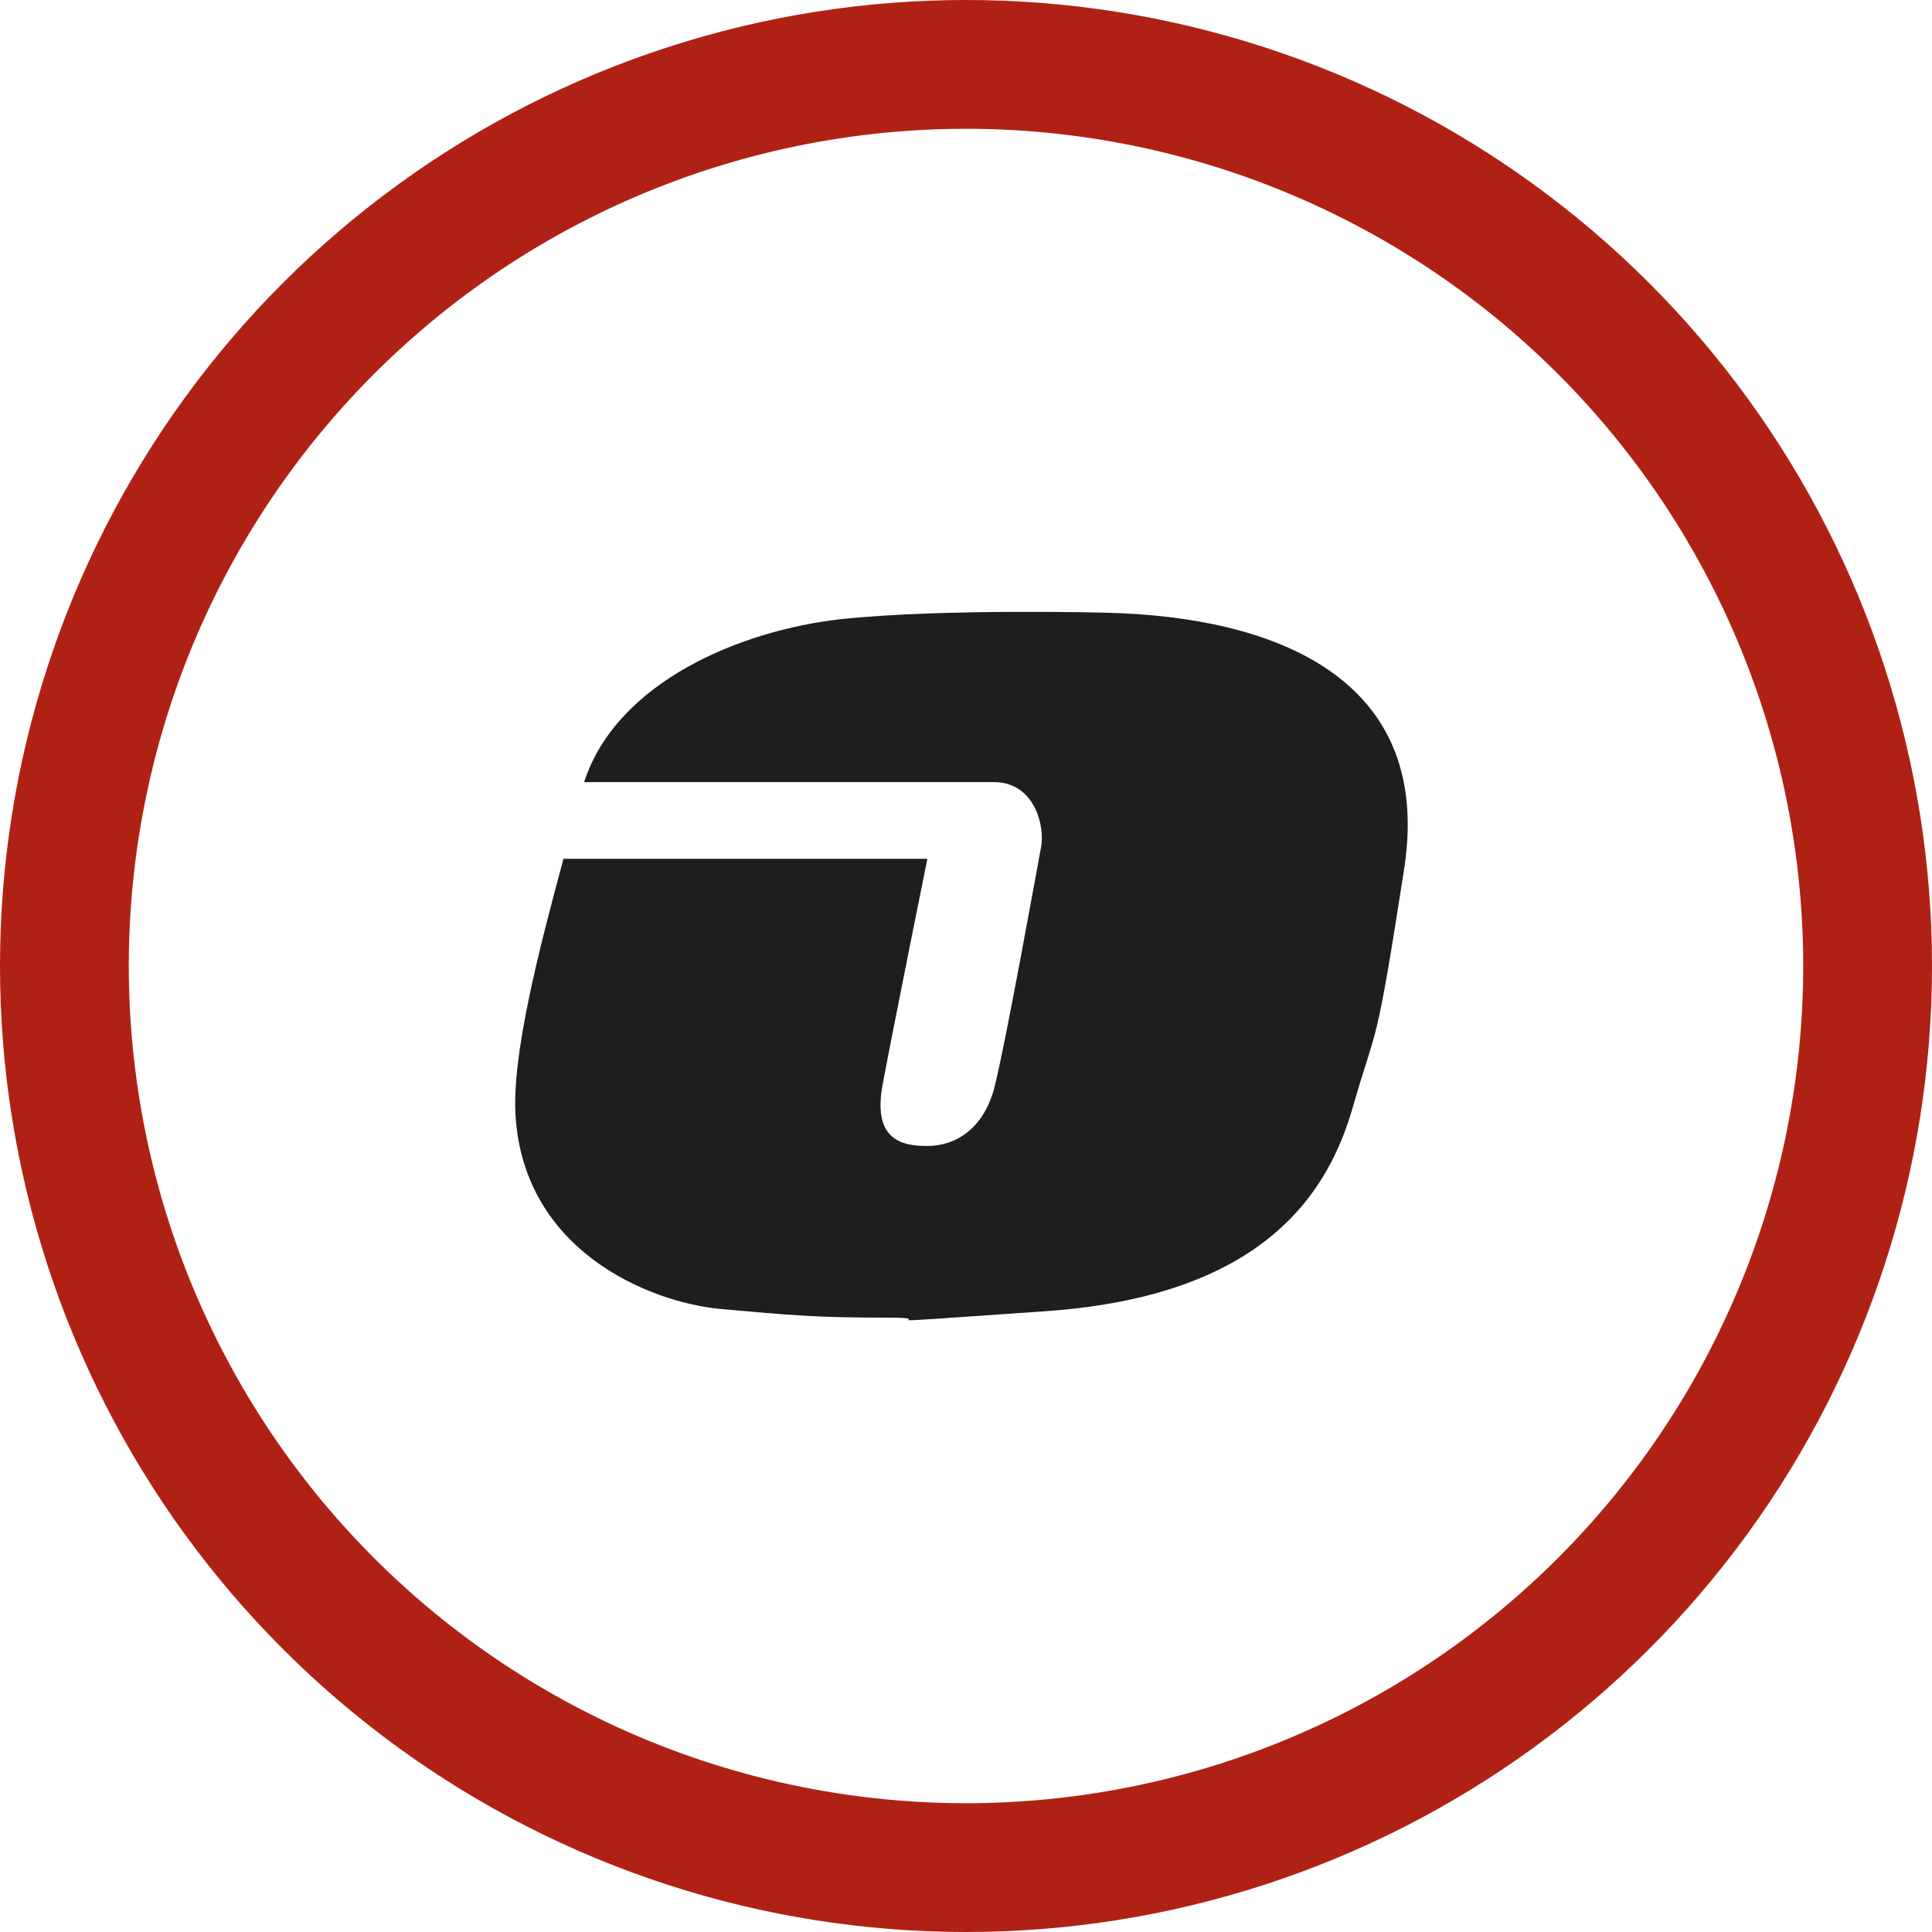
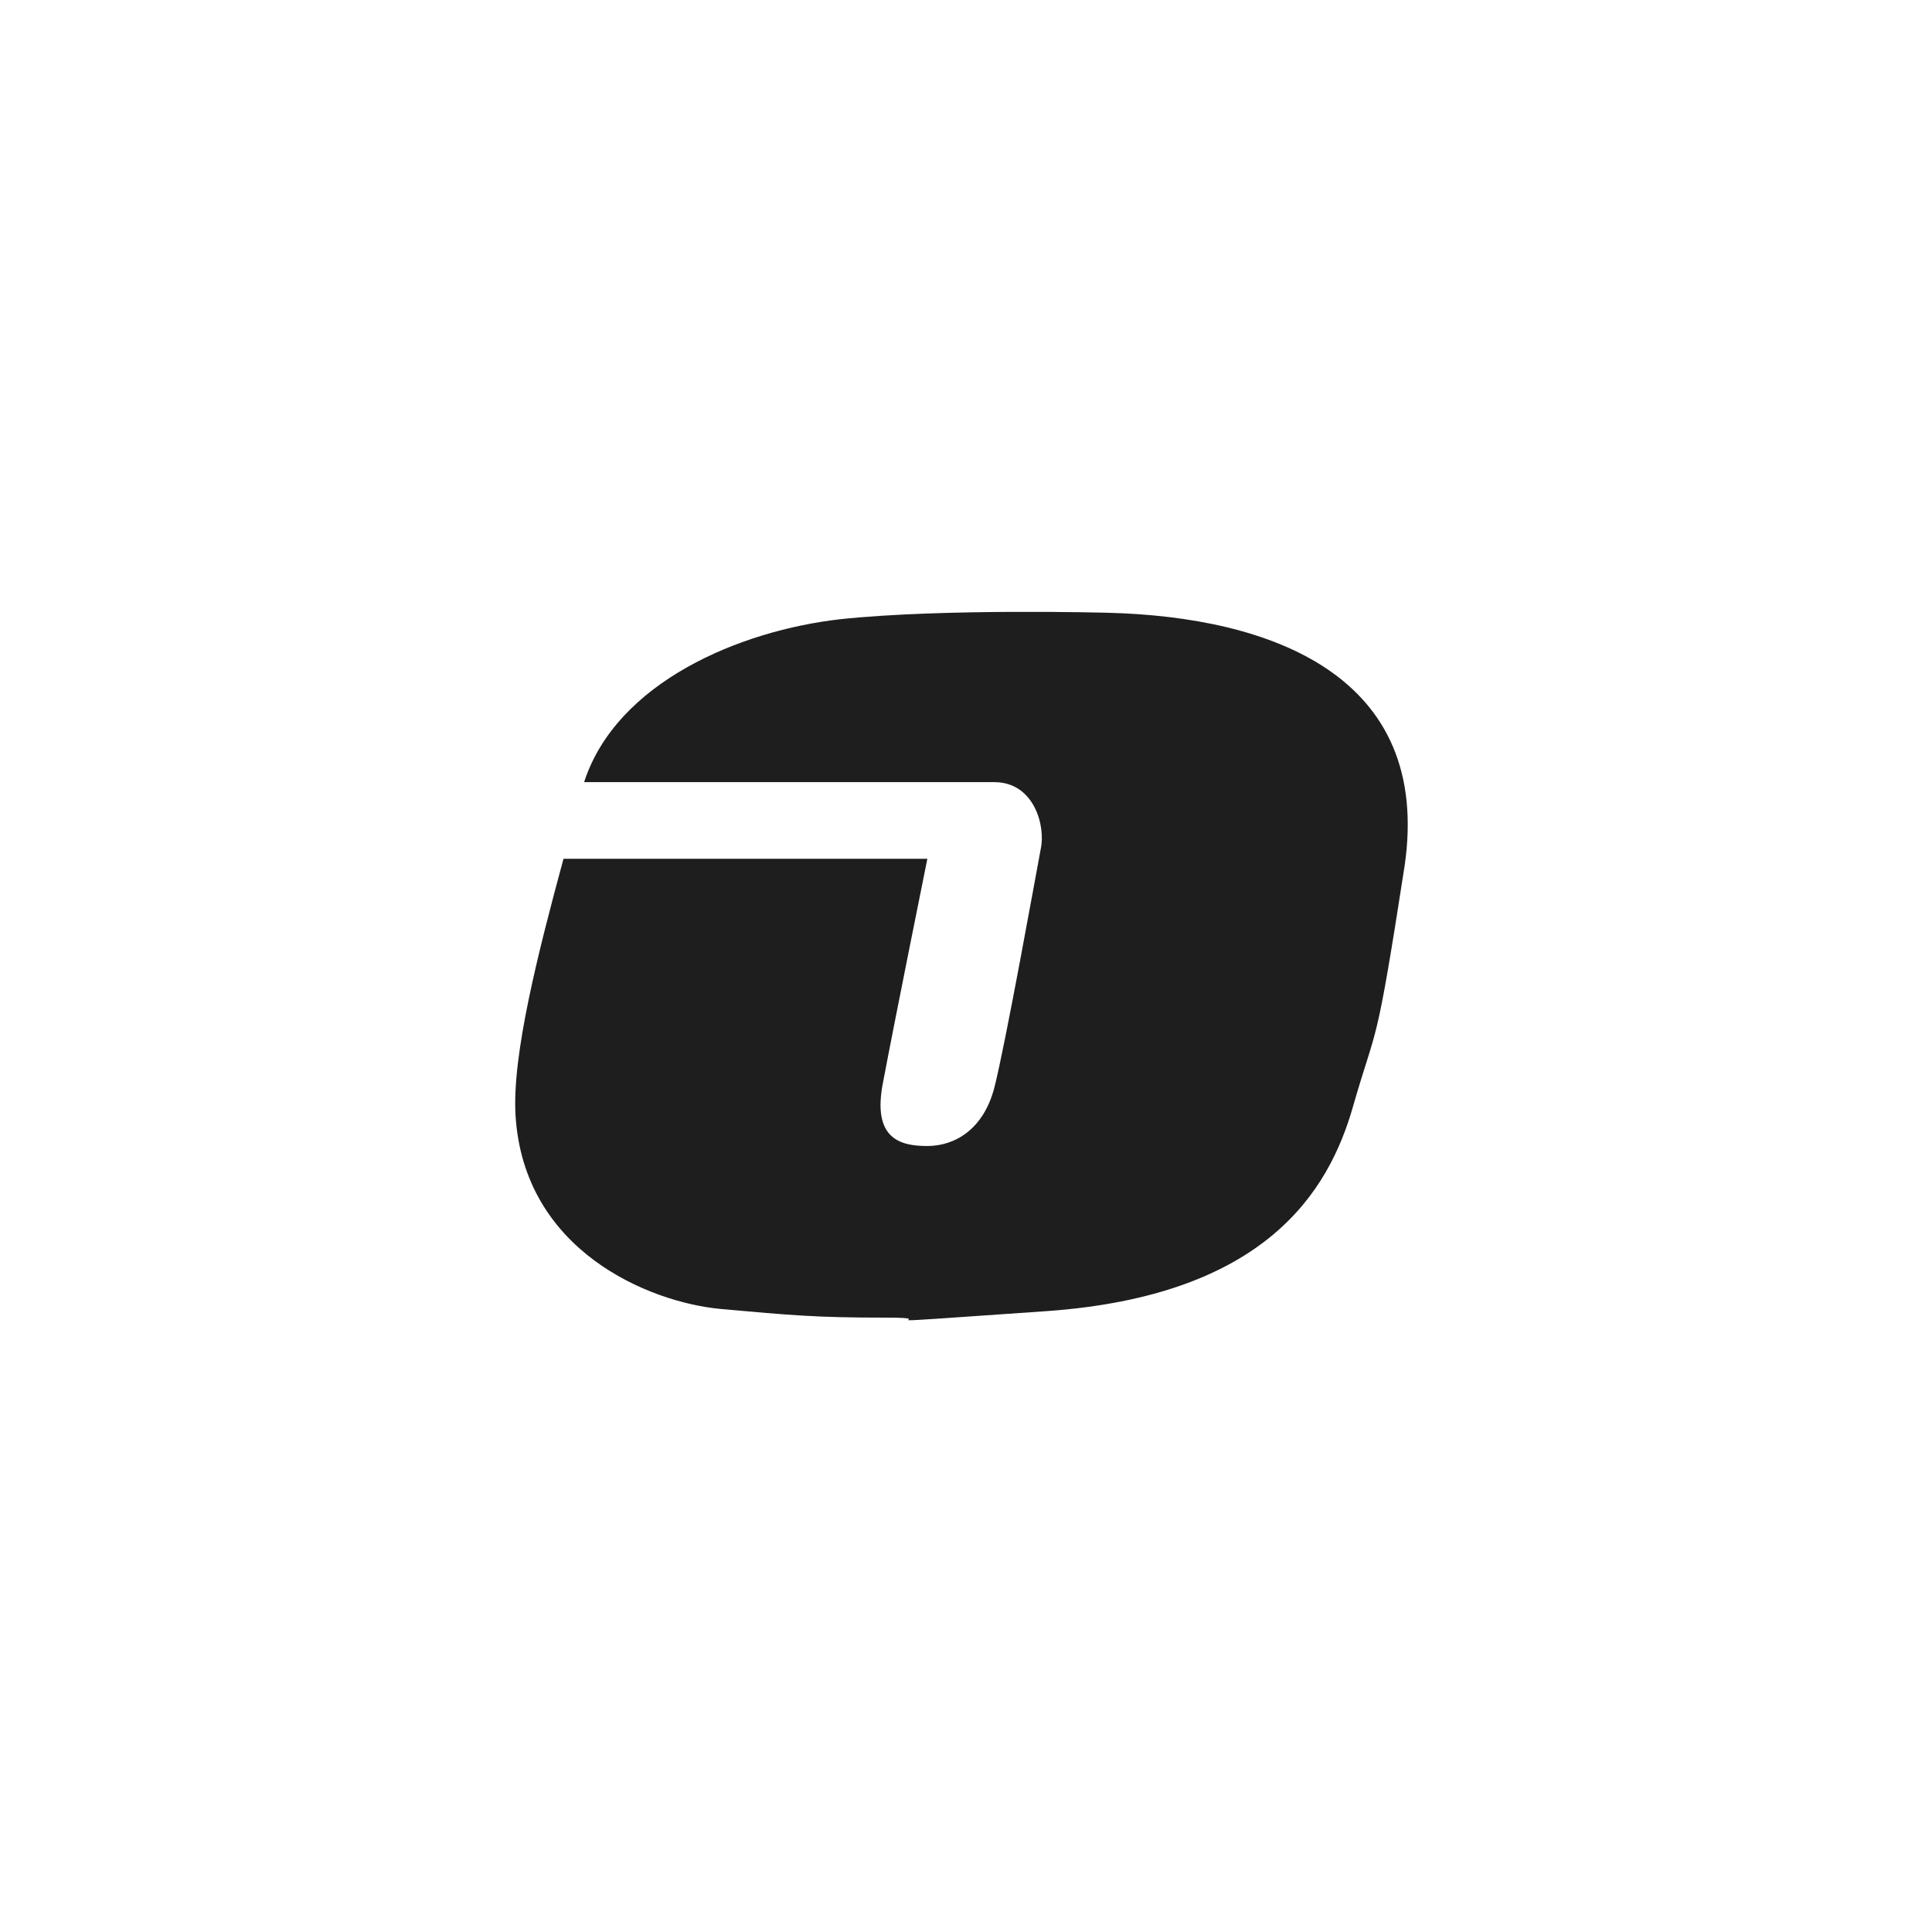
<svg xmlns="http://www.w3.org/2000/svg" xmlns:xlink="http://www.w3.org/1999/xlink" width="60" height="60" viewBox="0 0 60 60">
  <defs>
-     <path id="b13ea" d="M545 1531a30 30 0 1 1 60 0 30 30 0 0 1-60 0z" />
    <path id="b13ec" d="M579.4 1520.03s-5.12-.14-8.3.2c-3.11.35-6.95 1.95-7.96 5.06h12.74c1.24 0 1.6 1.37 1.44 2.08-.13.69-1.1 6.09-1.44 7.41-.34 1.3-1.23 1.81-2.08 1.81-.82 0-1.74-.2-1.37-2.01.34-1.81 1.37-6.91 1.37-6.91h-11.3c-.78 2.88-1.6 6.08-1.49 7.96.25 4.21 4.14 5.81 6.36 6.02 2.22.2 2.98.27 5.13.27s-1.88.28 4.98-.2c6.84-.48 8.79-3.73 9.54-6.36.76-2.64.69-1.58 1.6-7.46.87-5.93-4.16-7.74-9.21-7.87" />
    <clipPath id="b13eb">
      <use fill="#fff" xlink:href="#b13ea" />
    </clipPath>
  </defs>
  <g>
    <g transform="translate(-545 -1501)">
      <use fill="#fff" fill-opacity="0" stroke="#b02115" stroke-miterlimit="50" stroke-width="8" clip-path="url(&quot;#b13eb&quot;)" xlink:href="#b13ea" />
    </g>
    <g transform="translate(-545 -1501)">
      <use fill="#1e1e1e" xlink:href="#b13ec" />
    </g>
  </g>
</svg>